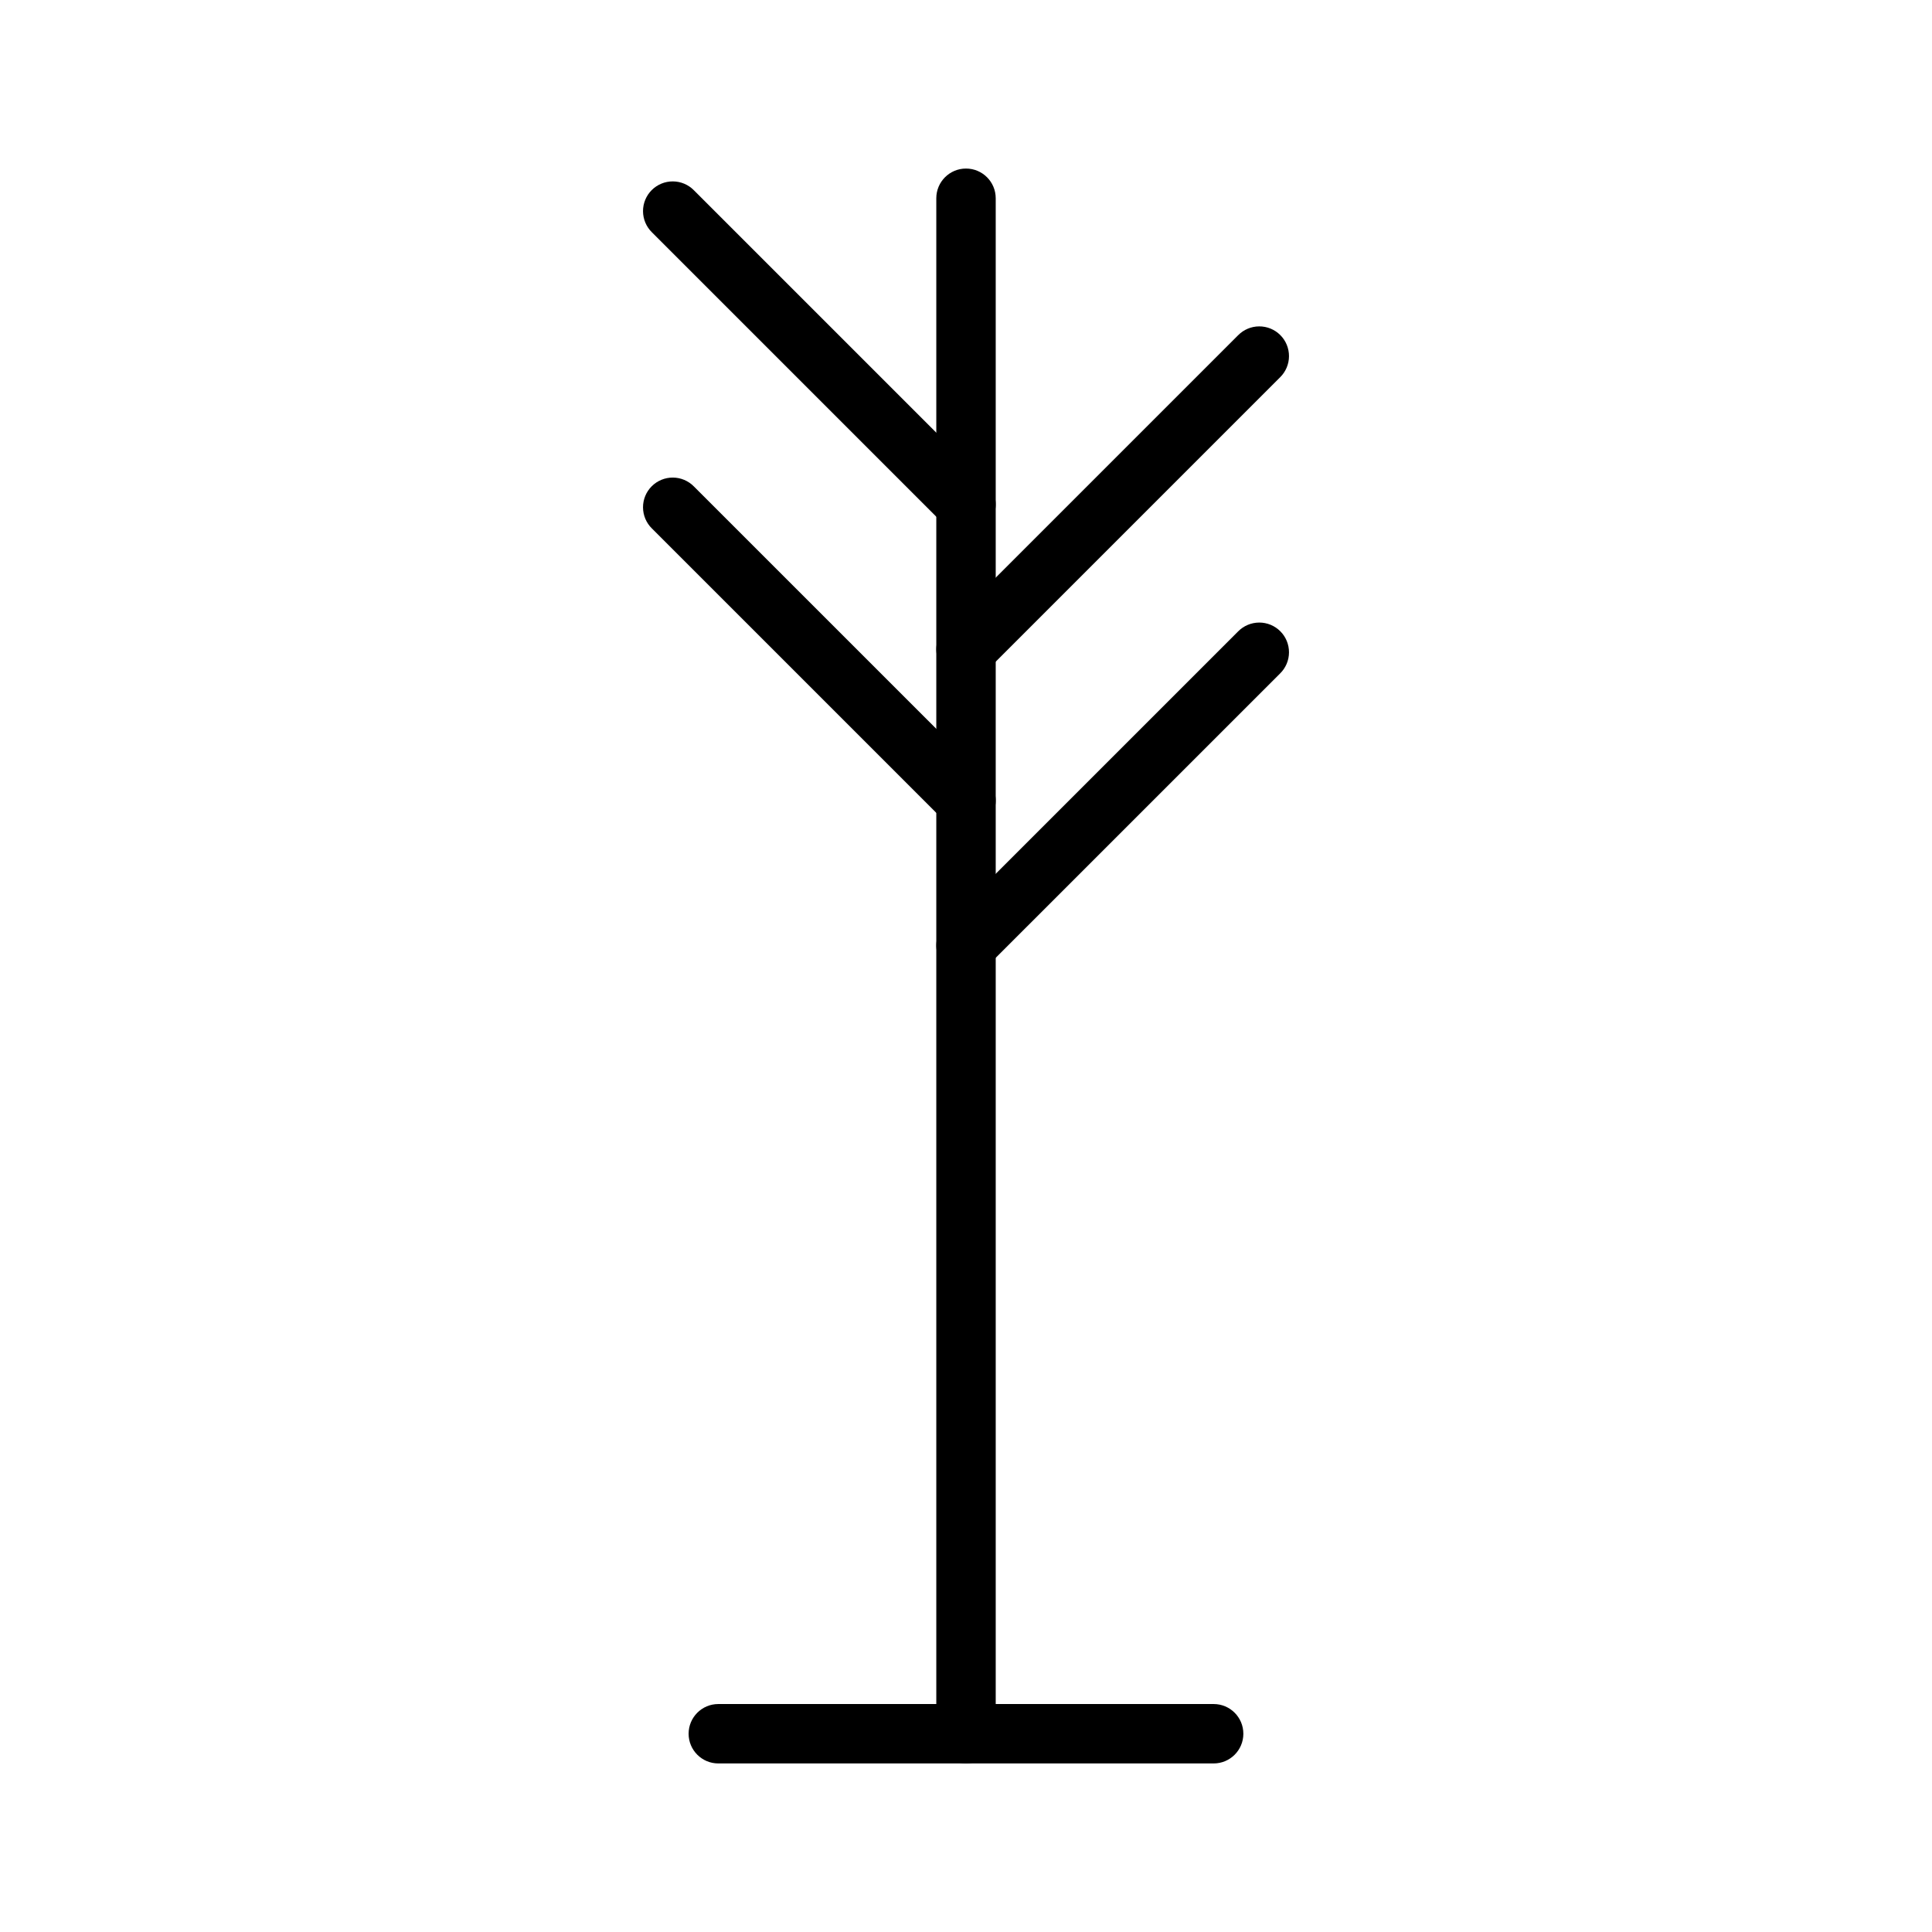
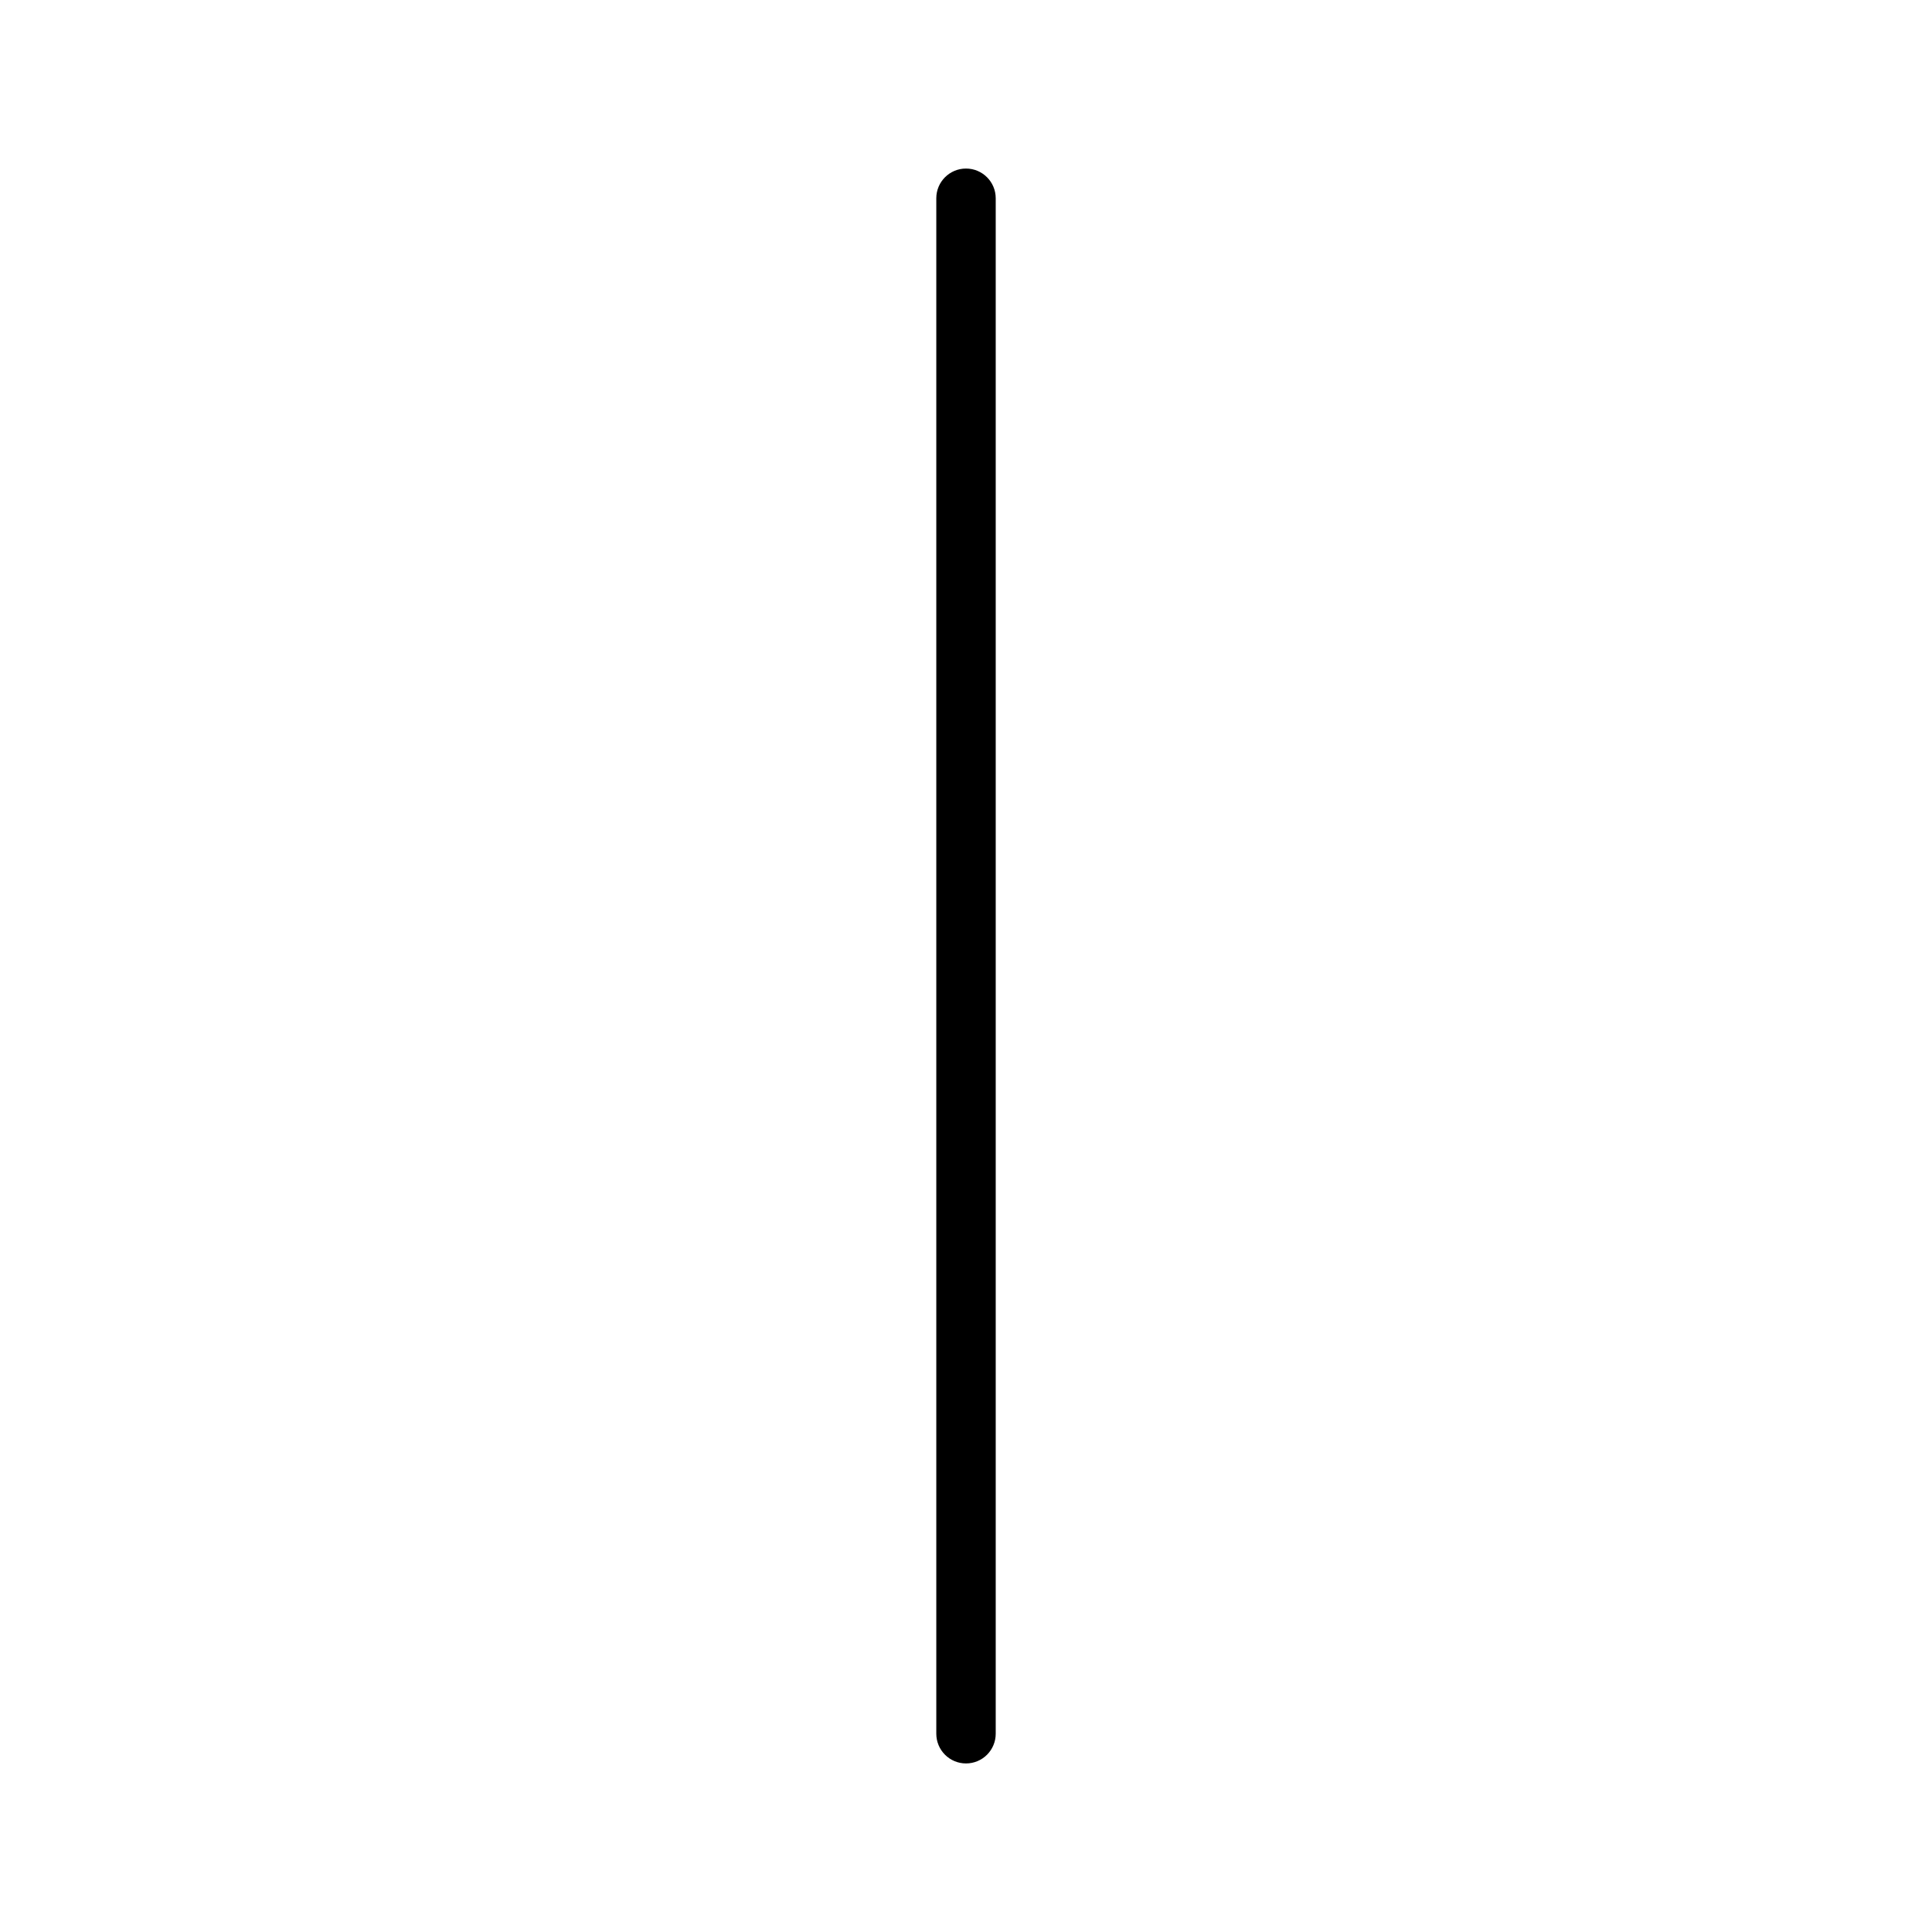
<svg xmlns="http://www.w3.org/2000/svg" fill="#000000" width="800px" height="800px" version="1.1" viewBox="144 144 512 512">
  <g>
    <path d="m400 611.33c-2.086 0-4.09-0.828-5.566-2.305-1.477-1.477-2.305-3.481-2.305-5.566v-406.92c0-4.348 3.523-7.871 7.871-7.871s7.875 3.523 7.875 7.871v406.92c0 2.086-0.828 4.09-2.305 5.566-1.477 1.477-3.481 2.305-5.57 2.305z" />
-     <path d="m465.63 611.33h-131.27c-4.348 0-7.871-3.523-7.871-7.871 0-4.348 3.523-7.871 7.871-7.871h131.27c4.348 0 7.871 3.523 7.871 7.871 0 4.348-3.523 7.871-7.871 7.871z" />
-     <path d="m400 285.54c-2.086 0.004-4.09-0.828-5.566-2.305l-77.664-77.668c-1.504-1.473-2.352-3.481-2.363-5.582-0.012-2.102 0.82-4.121 2.305-5.606 1.488-1.488 3.504-2.316 5.606-2.305 2.102 0.008 4.113 0.859 5.582 2.359l77.668 77.668c2.25 2.25 2.926 5.637 1.707 8.578-1.219 2.941-4.09 4.859-7.273 4.859z" />
-     <path d="m400 364.02c-2.086 0.004-4.09-0.828-5.566-2.305l-77.664-77.66c-1.504-1.469-2.352-3.481-2.363-5.582-0.012-2.102 0.82-4.121 2.305-5.606 1.488-1.484 3.504-2.316 5.606-2.305s4.113 0.859 5.582 2.363l77.668 77.66v-0.004c2.25 2.254 2.926 5.637 1.707 8.578s-4.09 4.859-7.273 4.859z" />
-     <path d="m400 323.96c-3.184 0-6.051-1.918-7.269-4.859-1.219-2.941-0.547-6.328 1.703-8.578l77.668-77.668c1.473-1.5 3.481-2.352 5.582-2.359 2.102-0.012 4.121 0.816 5.606 2.305 1.488 1.484 2.316 3.504 2.305 5.606-0.008 2.102-0.859 4.109-2.359 5.582l-77.668 77.668v-0.004c-1.473 1.48-3.477 2.312-5.566 2.309z" />
-     <path d="m400 402.44c-3.184 0-6.051-1.918-7.269-4.859-1.219-2.941-0.547-6.324 1.703-8.578l77.668-77.66c1.473-1.5 3.481-2.348 5.582-2.359 2.102-0.012 4.121 0.82 5.606 2.305 1.488 1.484 2.316 3.504 2.305 5.606-0.008 2.102-0.859 4.113-2.359 5.582l-77.668 77.66c-1.473 1.477-3.477 2.309-5.566 2.305z" />
  </g>
</svg>